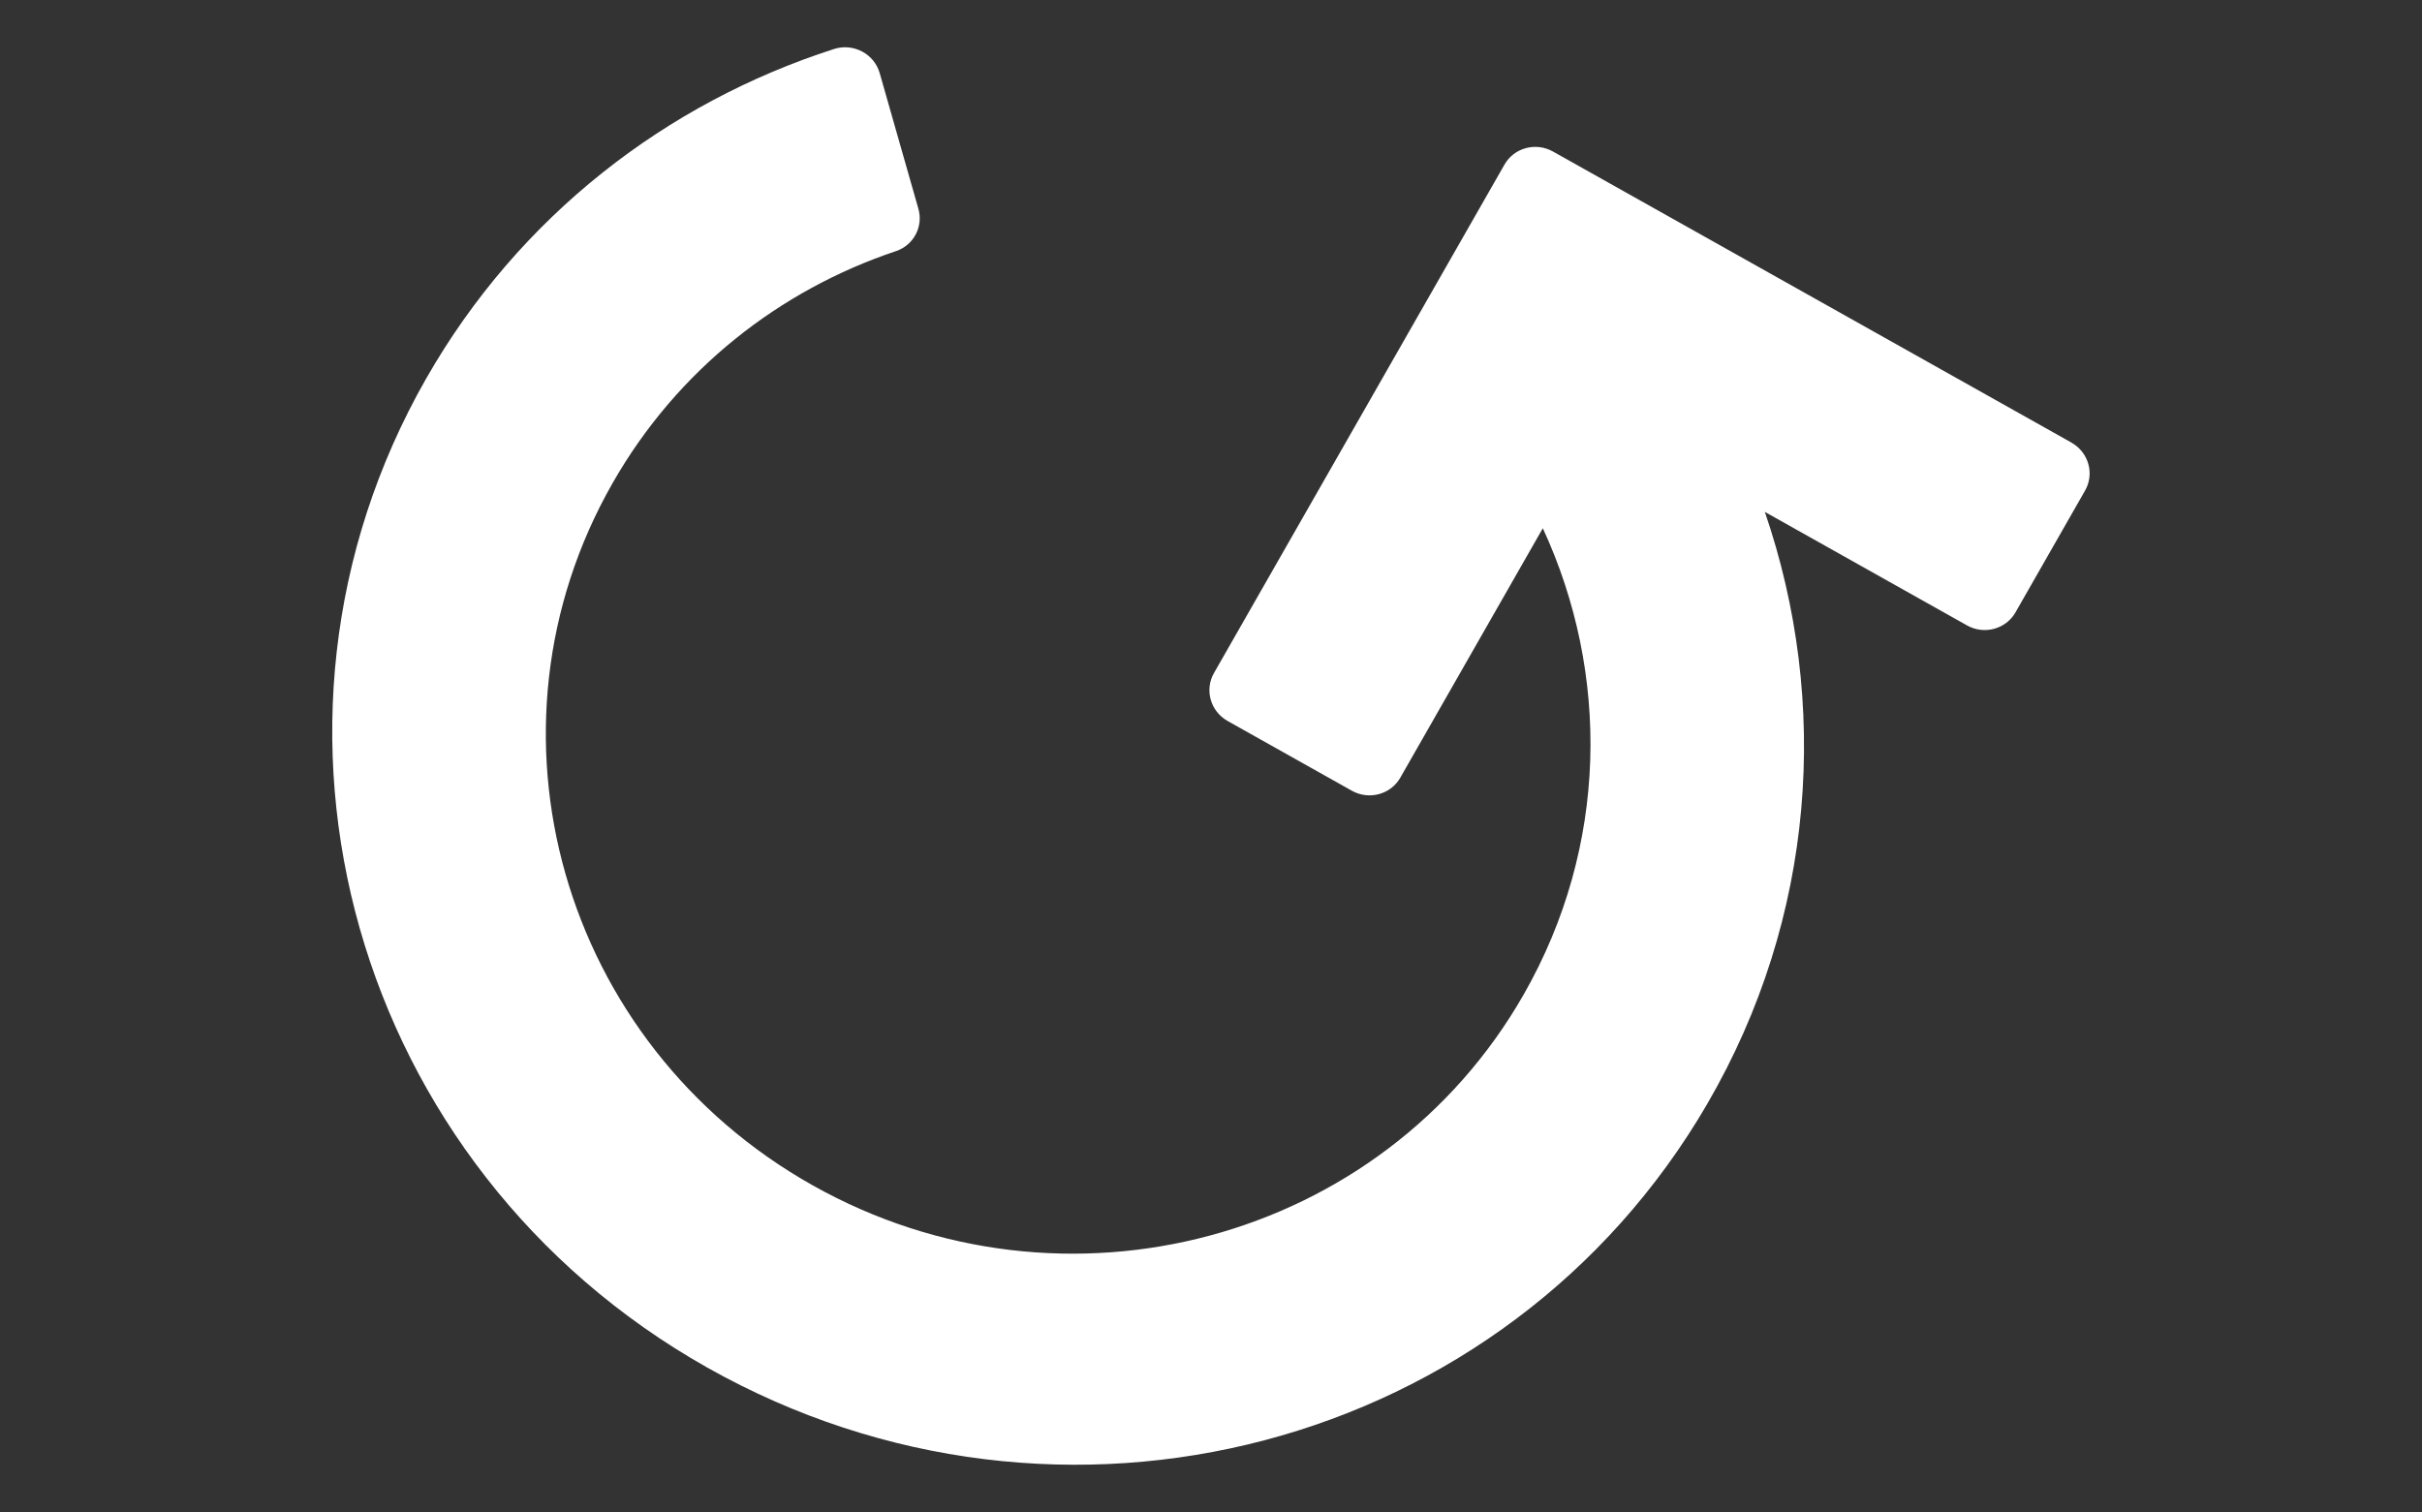
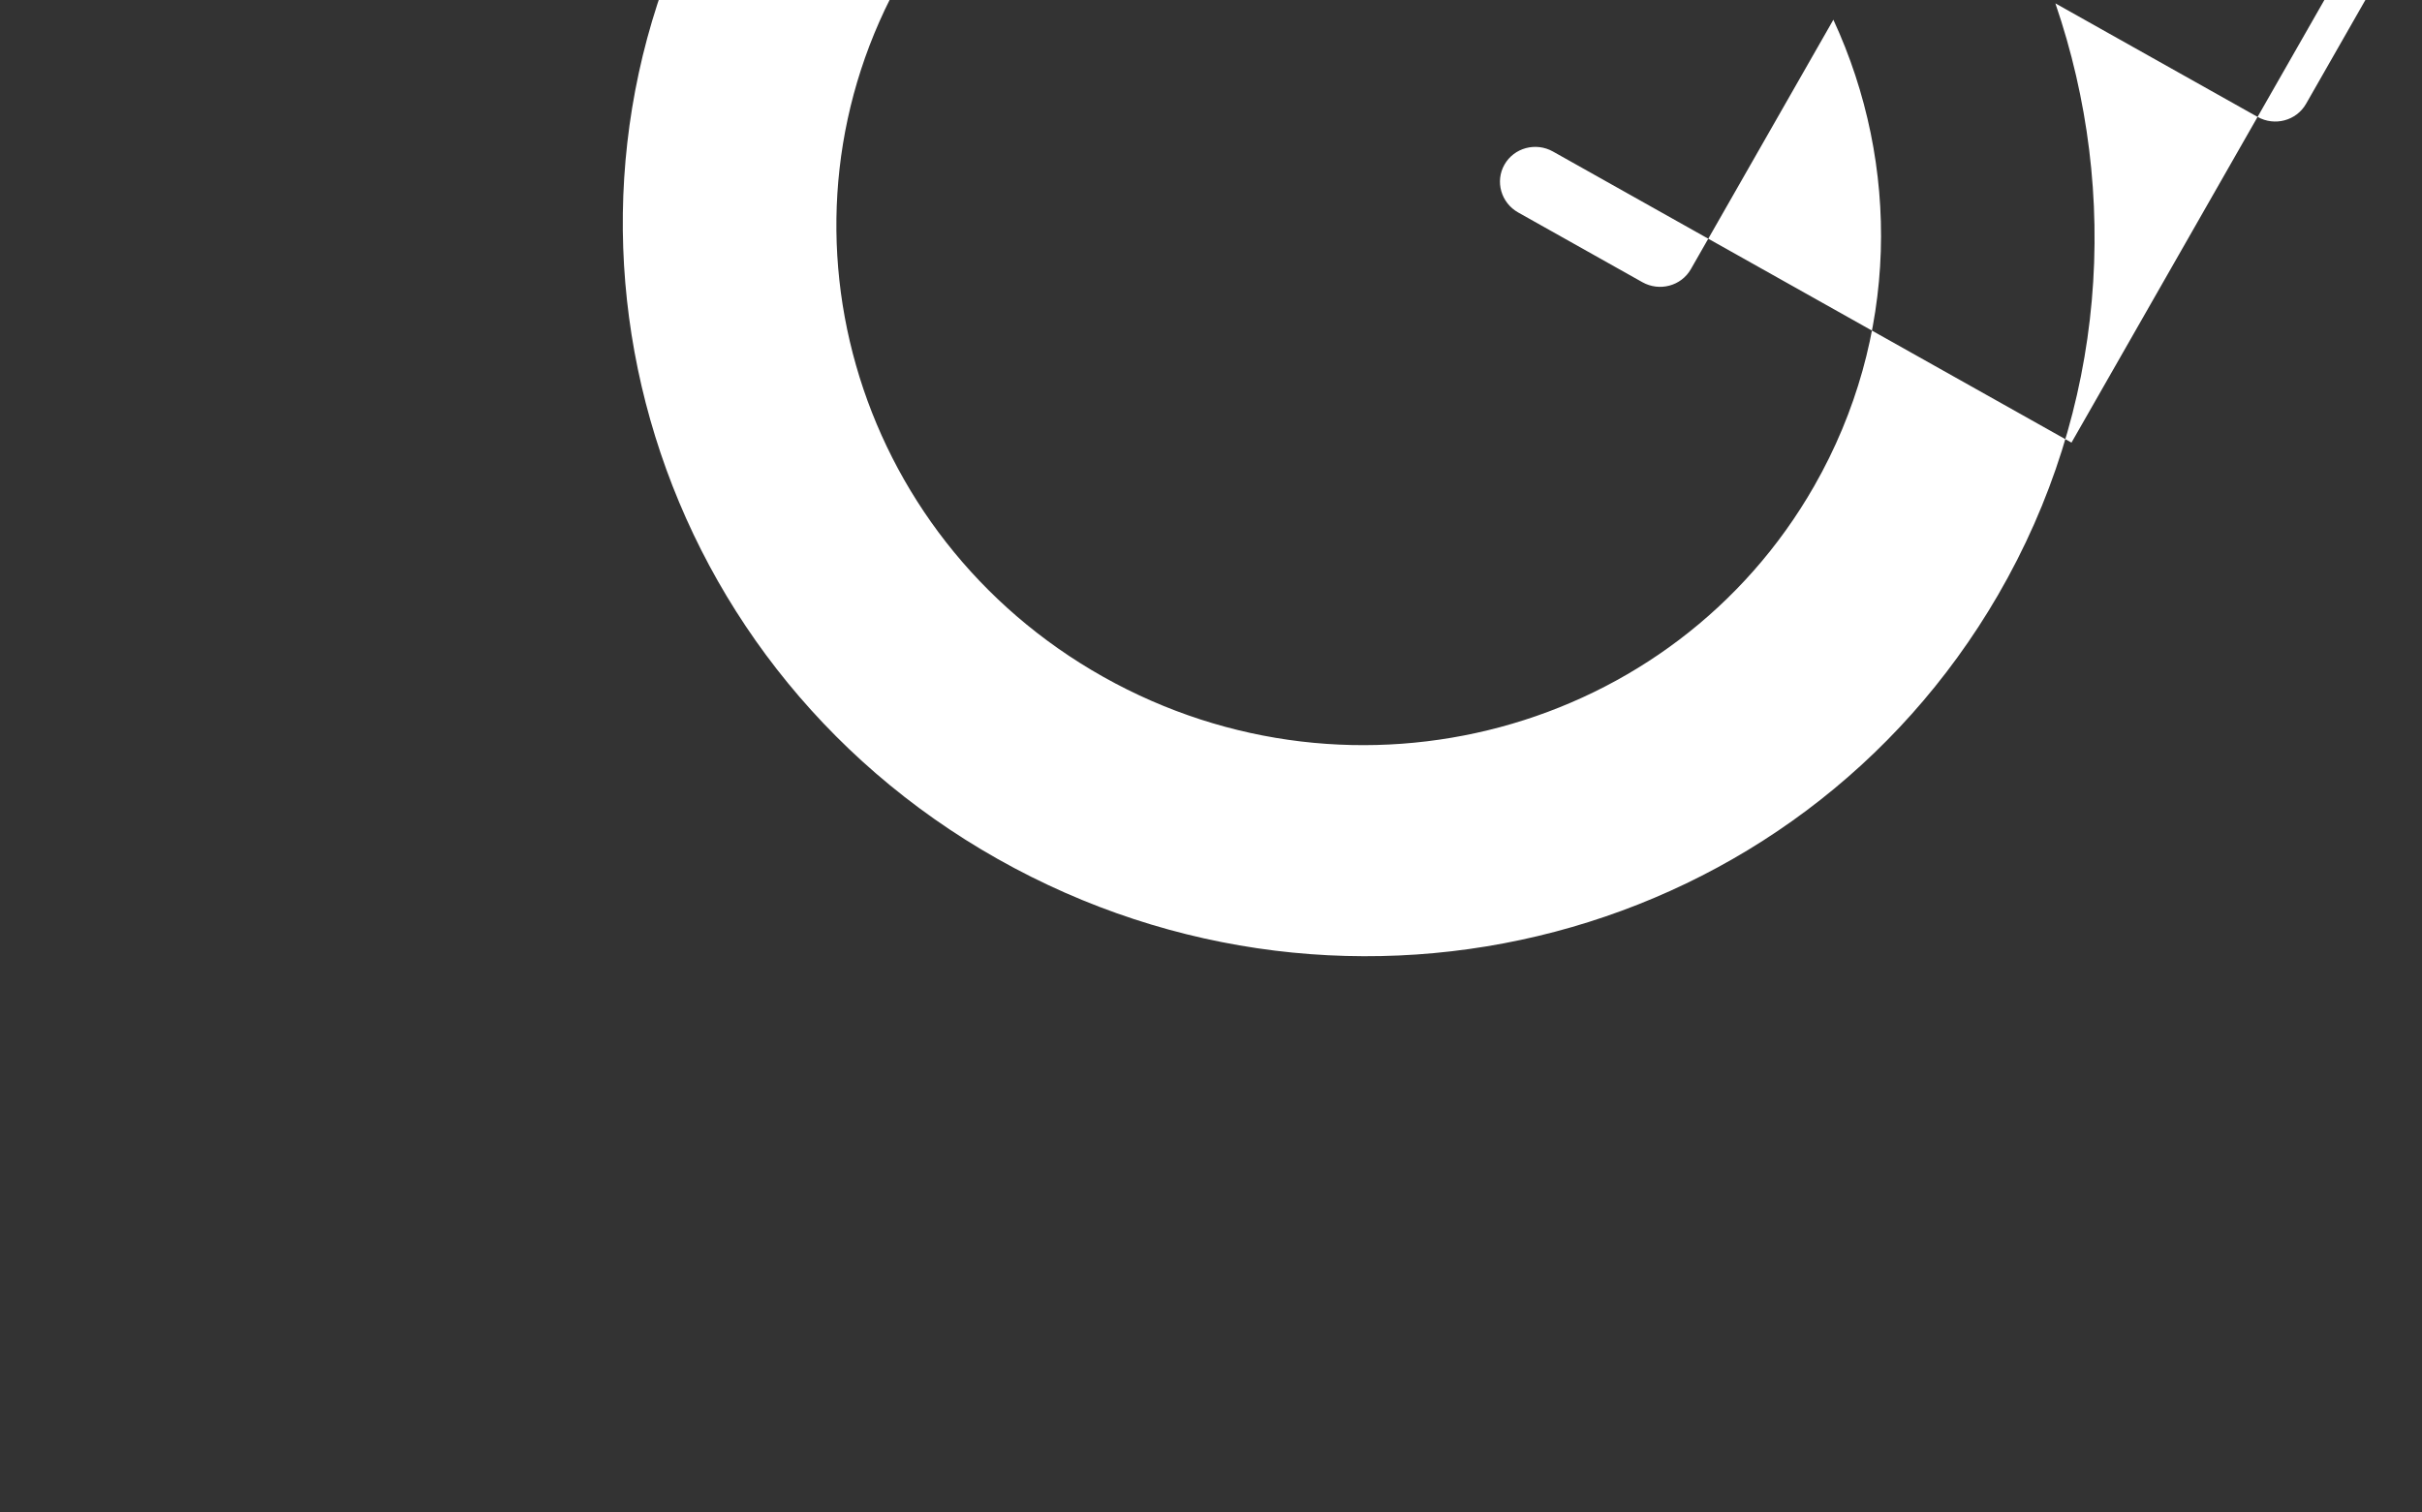
<svg xmlns="http://www.w3.org/2000/svg" id="Livello_1" viewBox="0 0 820 512">
  <rect x="0" y="0" width="820" height="512" fill="#333333" stroke="none" />
  <defs>
    <style>.cls-1{fill:#fff;stroke-width:0px;}</style>
  </defs>
-   <path class="cls-1" d="m701.33,149.88l-175.55-98.57c-5.81-3.26-13.15-1.29-16.41,4.41l-98.37,172.2h0c-3.25,5.7-1.18,12.96,4.62,16.22l42.06,23.62c5.81,3.26,13.15,1.29,16.41-4.41l48.25-84.47c22.72,49.08,22.25,107.6-6.47,157.88-47.77,83.62-155.41,112.54-240.64,64.68-85.25-47.87-115.57-154.28-67.81-237.88,21.97-38.47,56.62-65.36,95.92-78.52,6-2.01,9.32-8.31,7.59-14.36l-13.09-45.91c-1.87-6.58-8.94-10.28-15.49-8.17-56.58,18.2-106.56,56.44-138.03,111.53-67.16,117.58-24.59,267.41,95.07,334.93,119.83,67.62,270.55,27.89,338.65-89.29,36.76-63.27,41.54-136.07,19.47-200.43l68.45,38.44c5.81,3.26,13.15,1.29,16.41-4.41l23.57-41.26c3.25-5.7,1.18-12.96-4.62-16.22Z" />
+   <path class="cls-1" d="m701.33,149.88l-175.55-98.57c-5.81-3.26-13.15-1.29-16.41,4.41h0c-3.25,5.7-1.18,12.96,4.62,16.22l42.06,23.62c5.81,3.26,13.15,1.29,16.41-4.41l48.25-84.47c22.72,49.08,22.25,107.6-6.47,157.88-47.77,83.62-155.41,112.54-240.64,64.68-85.25-47.87-115.57-154.28-67.81-237.88,21.97-38.47,56.62-65.36,95.92-78.52,6-2.01,9.32-8.31,7.59-14.36l-13.09-45.91c-1.87-6.58-8.94-10.28-15.49-8.17-56.58,18.2-106.56,56.44-138.03,111.53-67.16,117.58-24.59,267.41,95.07,334.93,119.83,67.62,270.55,27.89,338.65-89.29,36.76-63.27,41.54-136.07,19.47-200.43l68.45,38.44c5.81,3.26,13.15,1.29,16.41-4.41l23.57-41.26c3.25-5.7,1.18-12.96-4.62-16.22Z" />
</svg>